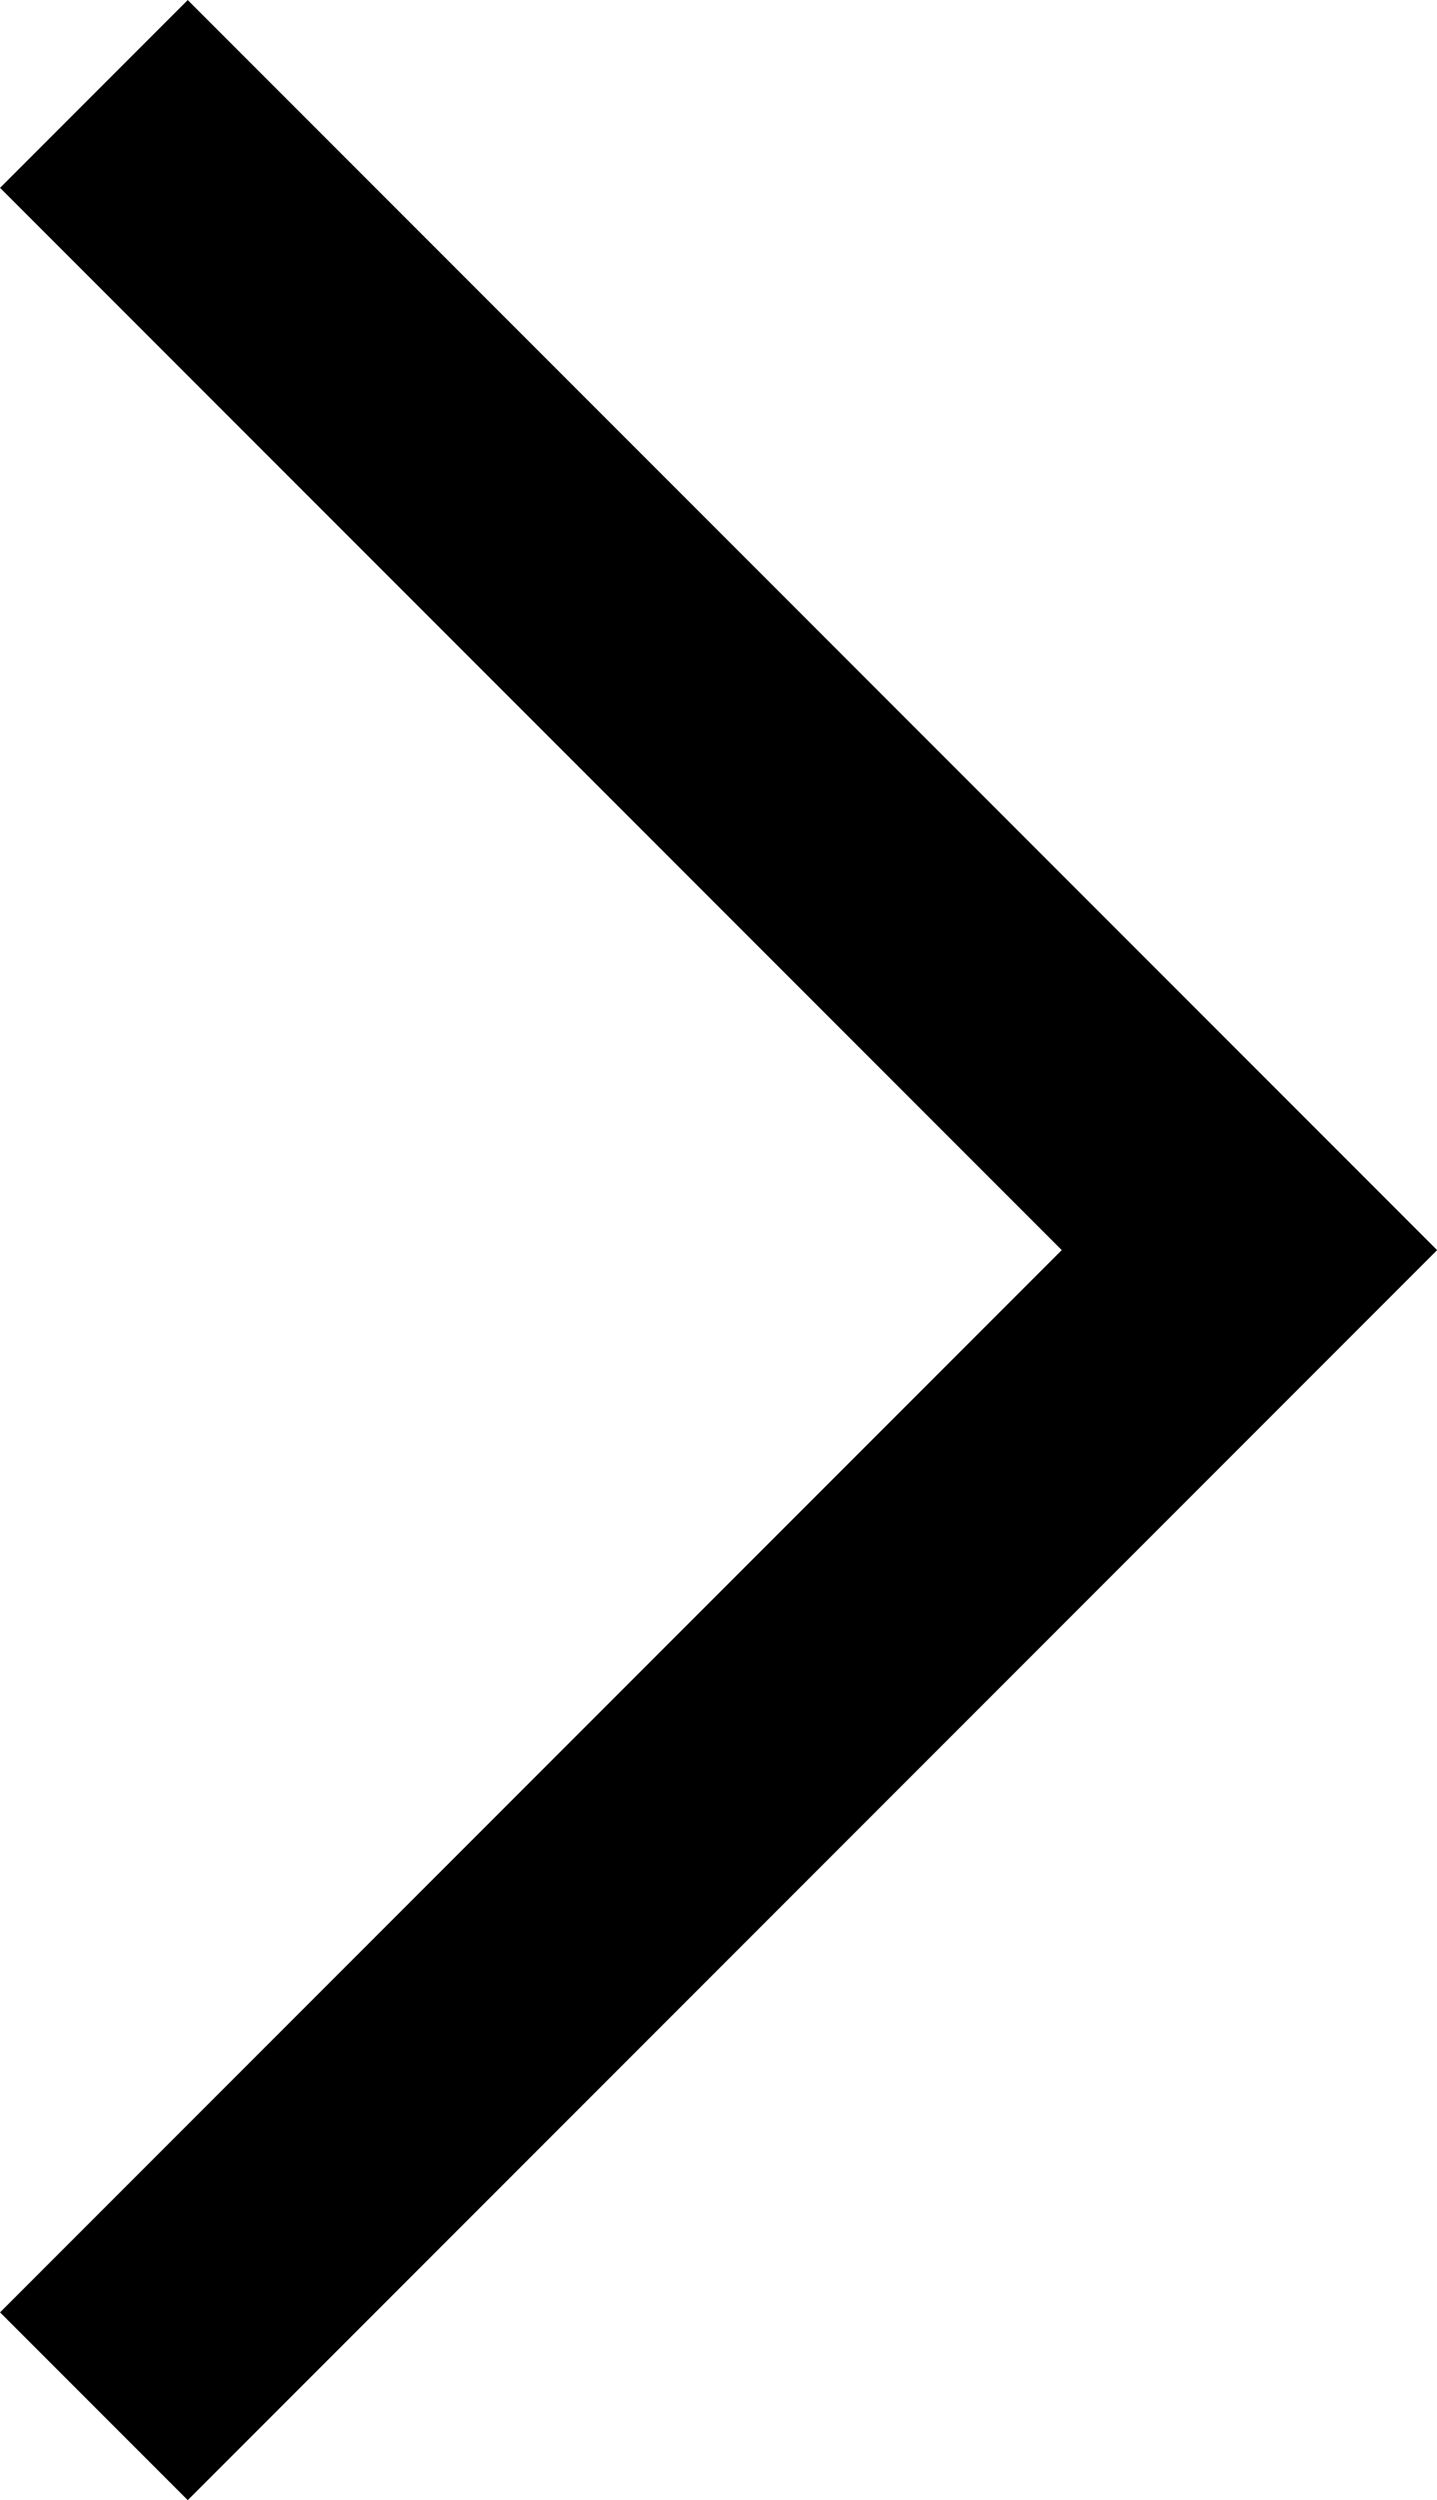
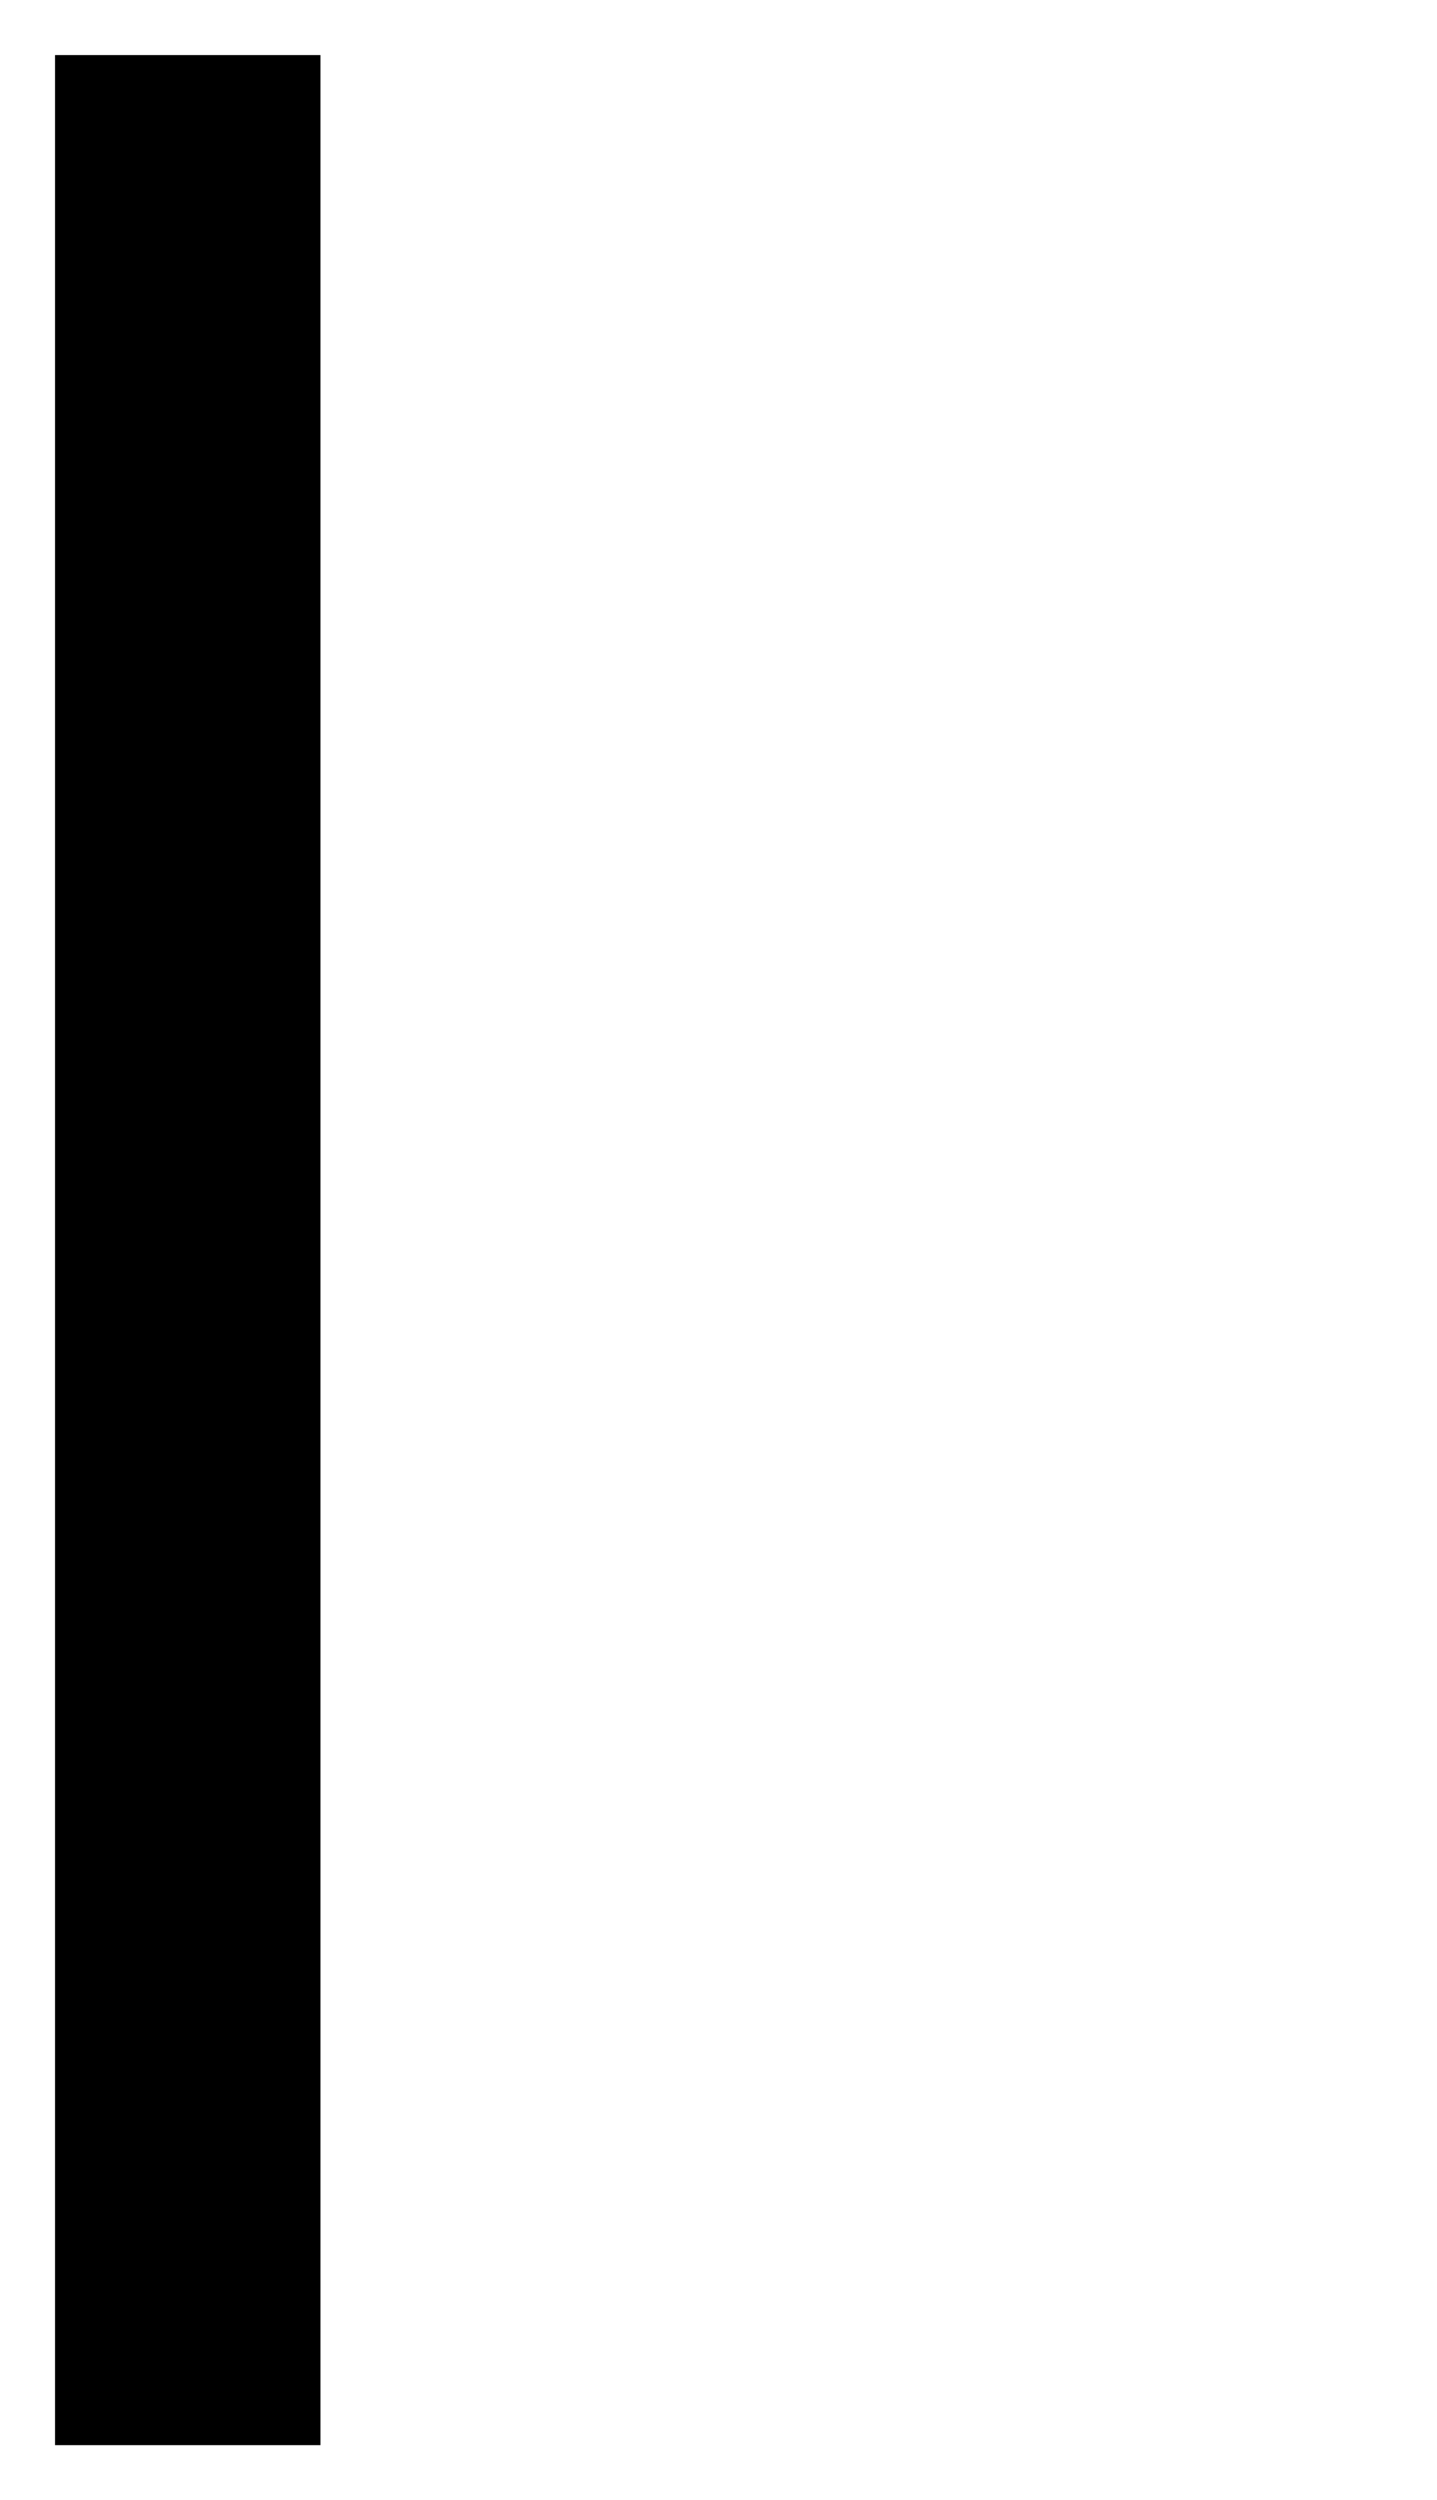
<svg xmlns="http://www.w3.org/2000/svg" width="8.121" height="14.121" viewBox="0 0 8.121 14.121">
  <g id="current-right-arrow-icon" transform="translate(-5.939 -0.939)">
-     <path id="Path_1300" data-name="Path 1300" d="M7,2l6,6L7,14" fill="none" stroke="#000" stroke-linecap="square" stroke-miterlimit="10" stroke-width="1.5" />
+     <path id="Path_1300" data-name="Path 1300" d="M7,2L7,14" fill="none" stroke="#000" stroke-linecap="square" stroke-miterlimit="10" stroke-width="1.5" />
  </g>
</svg>